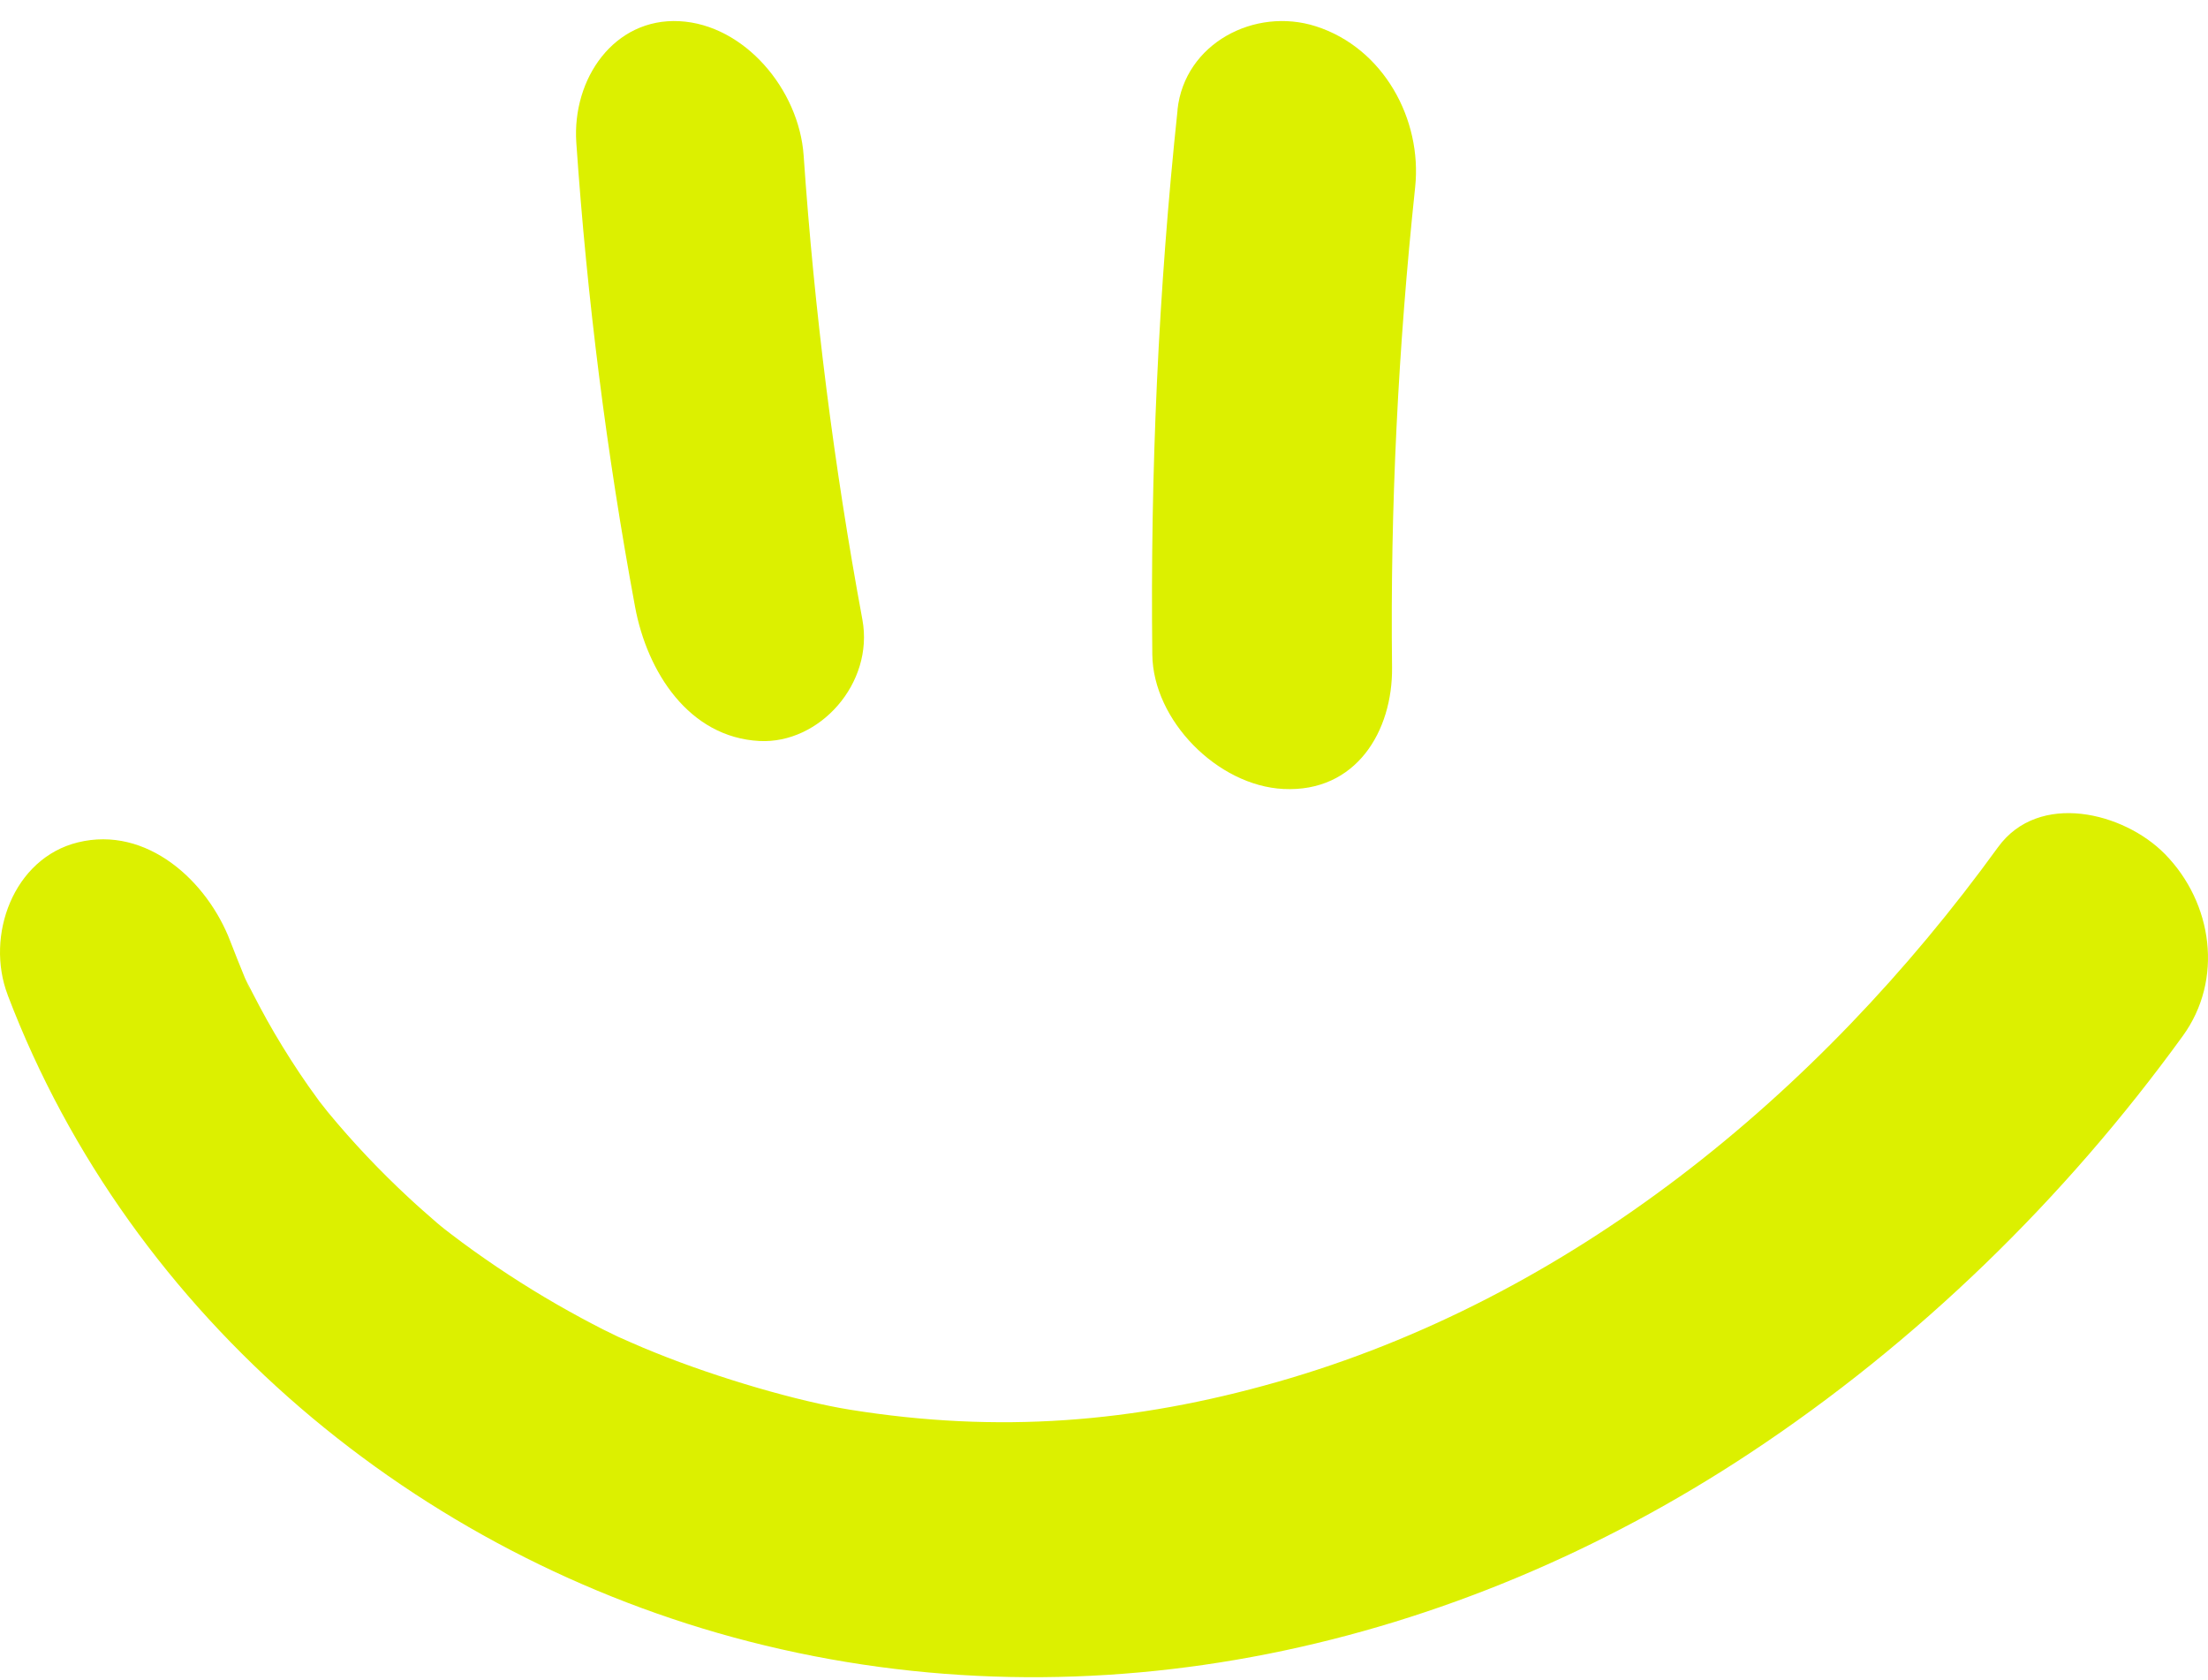
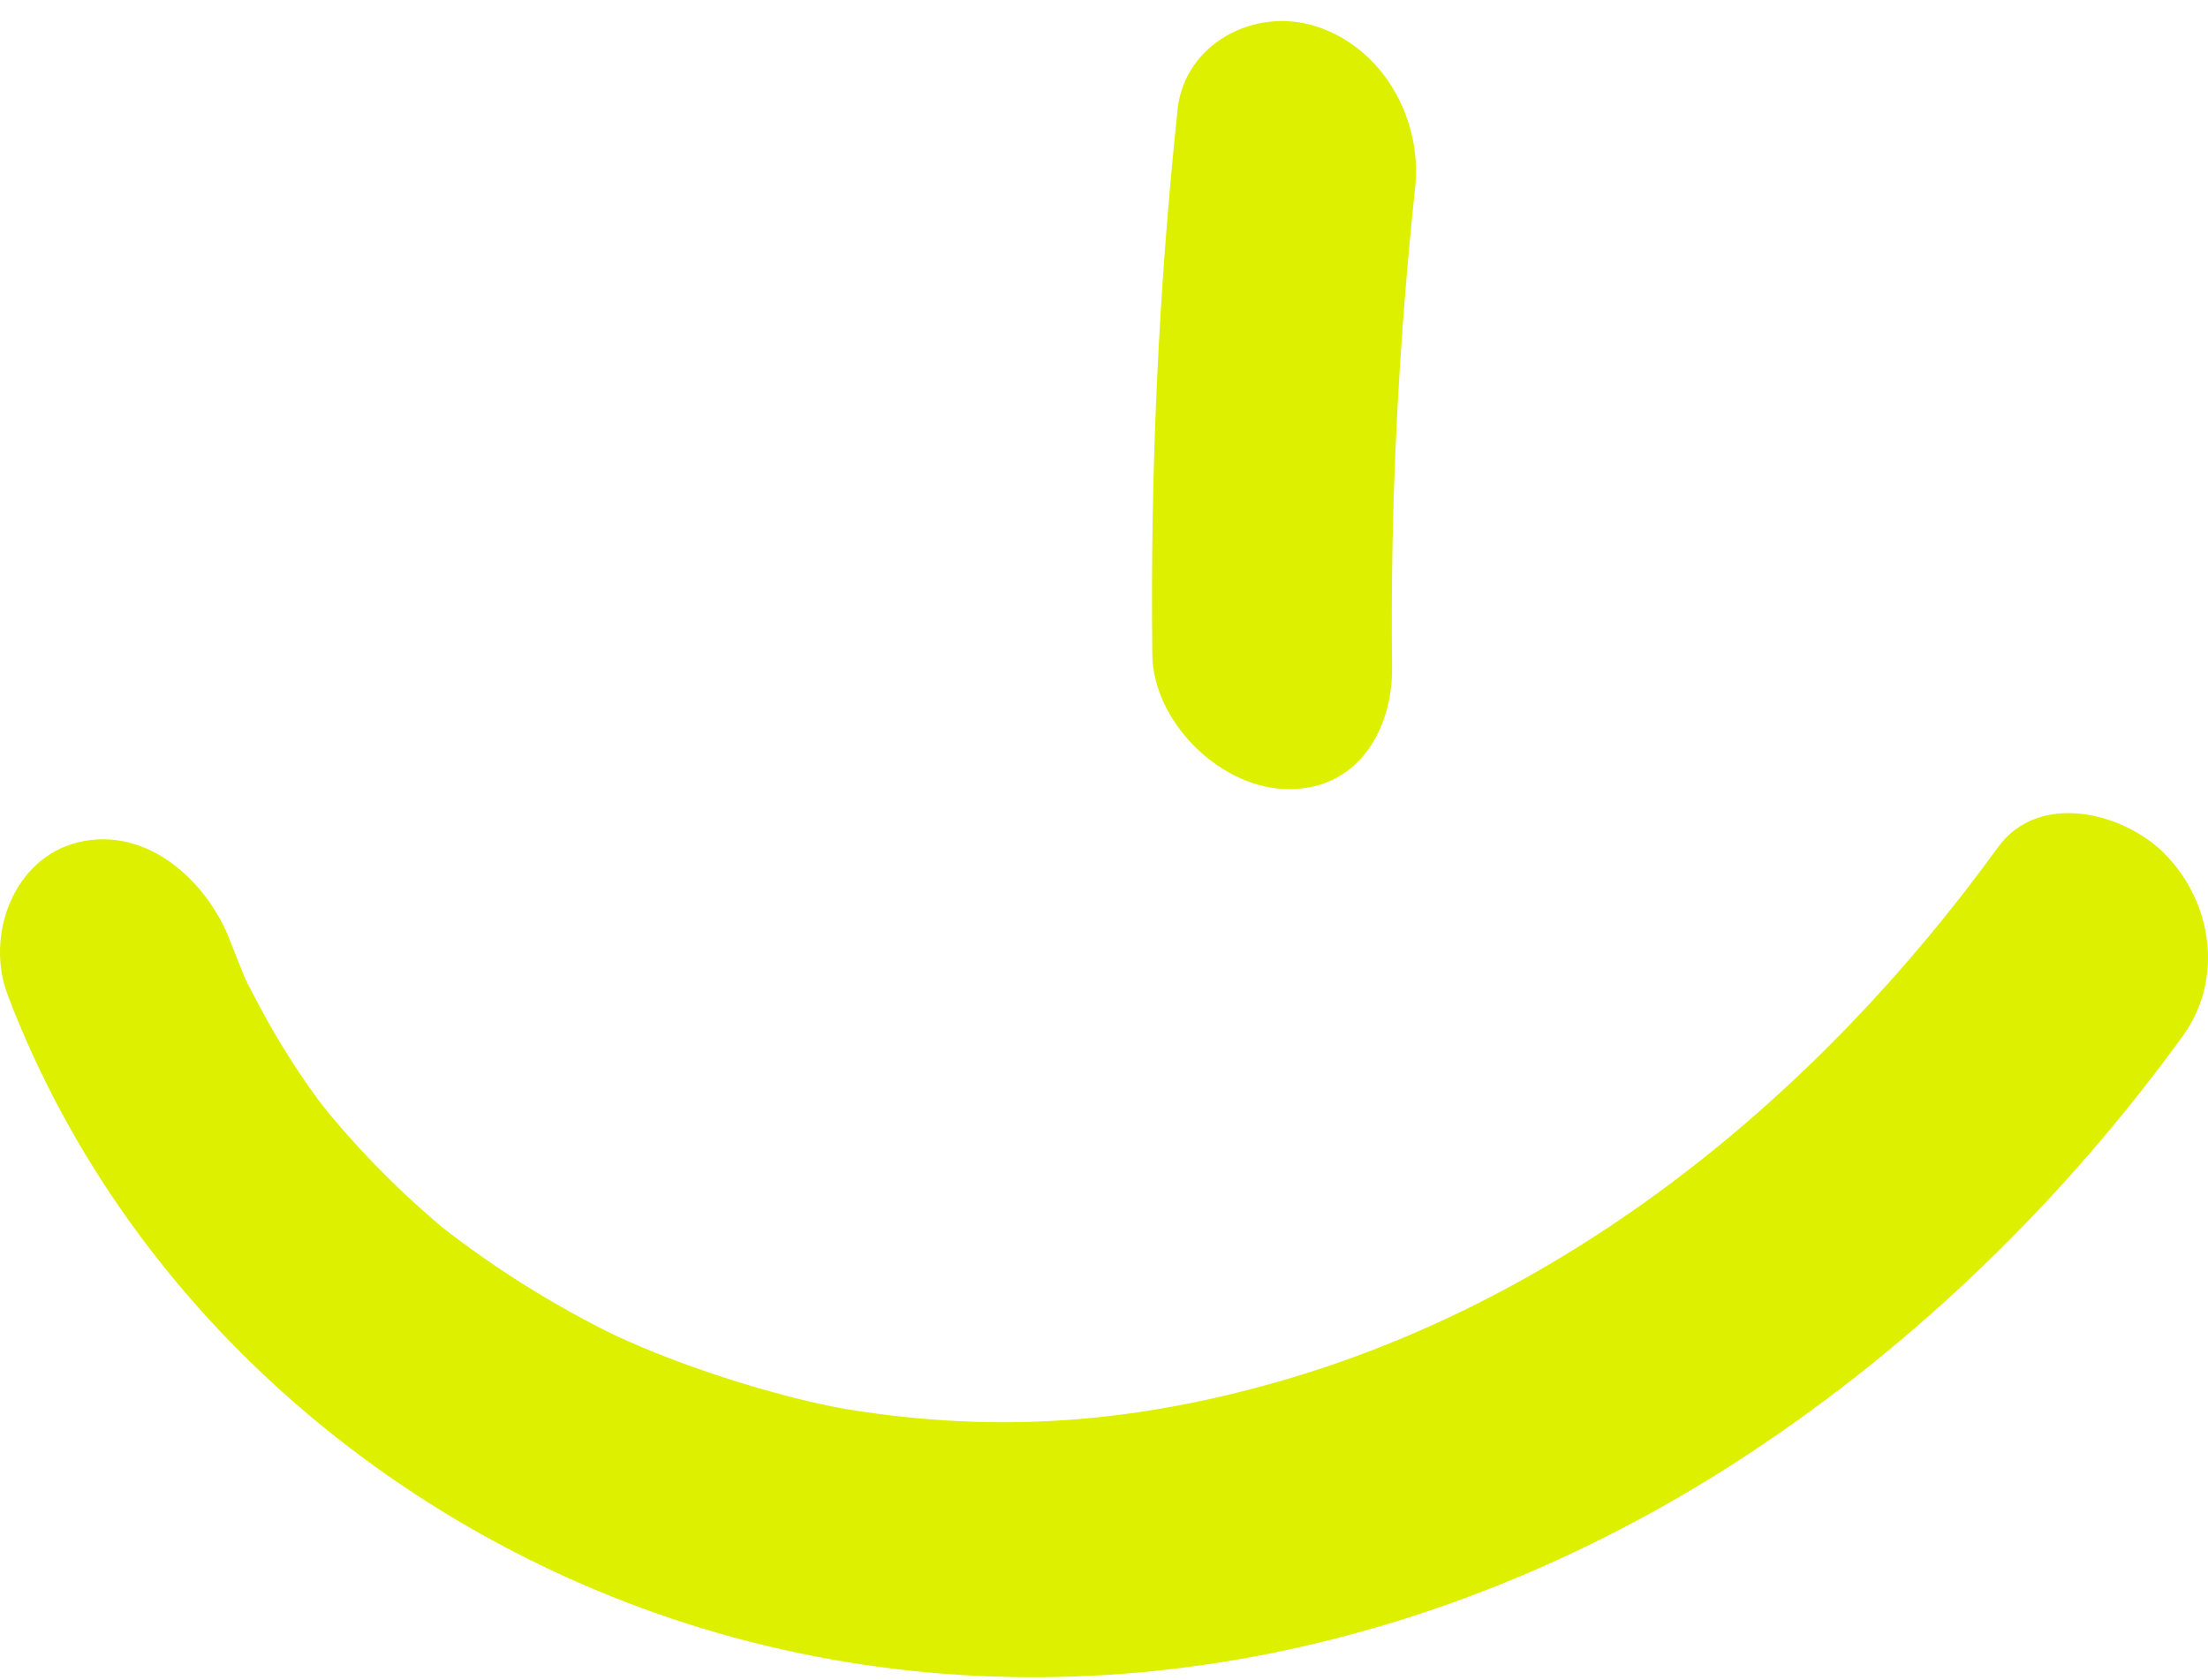
<svg xmlns="http://www.w3.org/2000/svg" width="92" height="70" viewBox="0 0 92 70" fill="none">
-   <path d="M24.013 5.945C24.46 12.438 25.276 18.887 26.46 25.277C26.965 28.006 28.711 30.719 31.642 30.872C34.14 31.003 36.426 28.475 35.932 25.81C34.748 19.417 33.932 12.968 33.485 6.478C33.295 3.73 31.016 1.02 28.303 0.882C25.591 0.744 23.831 3.276 24.013 5.945Z" fill="#DCF000" />
  <path d="M49.066 4.577C48.266 12.113 47.926 19.692 48.013 27.269C48.043 30.016 50.734 32.736 53.478 32.871C56.501 33.02 58.033 30.467 58.002 27.802C57.923 21.114 58.259 14.453 58.965 7.798C59.263 4.977 57.648 1.998 54.825 1.095C52.281 0.282 49.357 1.808 49.062 4.574L49.066 4.577Z" fill="#DCF000" />
  <path d="M0.322 41.46C5.455 54.941 17.404 64.845 31.208 68.389C45.604 72.086 60.592 68.681 72.905 60.545C79.891 55.93 86.029 49.952 90.95 43.16C92.647 40.823 92.207 37.624 90.206 35.583C88.499 33.841 84.95 32.953 83.25 35.298C75.728 45.678 65.379 54.117 53.212 57.578C47.23 59.282 41.587 59.724 35.416 58.732C33.291 58.391 29.94 57.425 27.295 56.353C26.968 56.222 26.644 56.087 26.324 55.945C26.227 55.904 25.238 55.462 25.733 55.69C26.227 55.919 25.249 55.45 25.156 55.402C24.844 55.245 24.535 55.08 24.226 54.915C22.842 54.169 21.499 53.345 20.209 52.446C19.565 52.001 18.936 51.532 18.319 51.049C19.015 51.596 18.319 51.049 18.203 50.944C17.813 50.603 17.419 50.263 17.039 49.907C15.834 48.79 14.703 47.596 13.658 46.329C13.561 46.209 12.895 45.352 13.308 45.902C13.721 46.453 12.921 45.348 12.843 45.239C12.348 44.531 11.883 43.801 11.444 43.056C11.005 42.31 10.604 41.538 10.213 40.763C10.321 40.977 10.607 41.726 10.183 40.688C9.986 40.201 9.785 39.714 9.599 39.224C8.64 36.703 6.117 34.391 3.246 35.096C0.56 35.755 -0.623 38.984 0.322 41.456V41.46Z" fill="#DCF000" />
</svg>